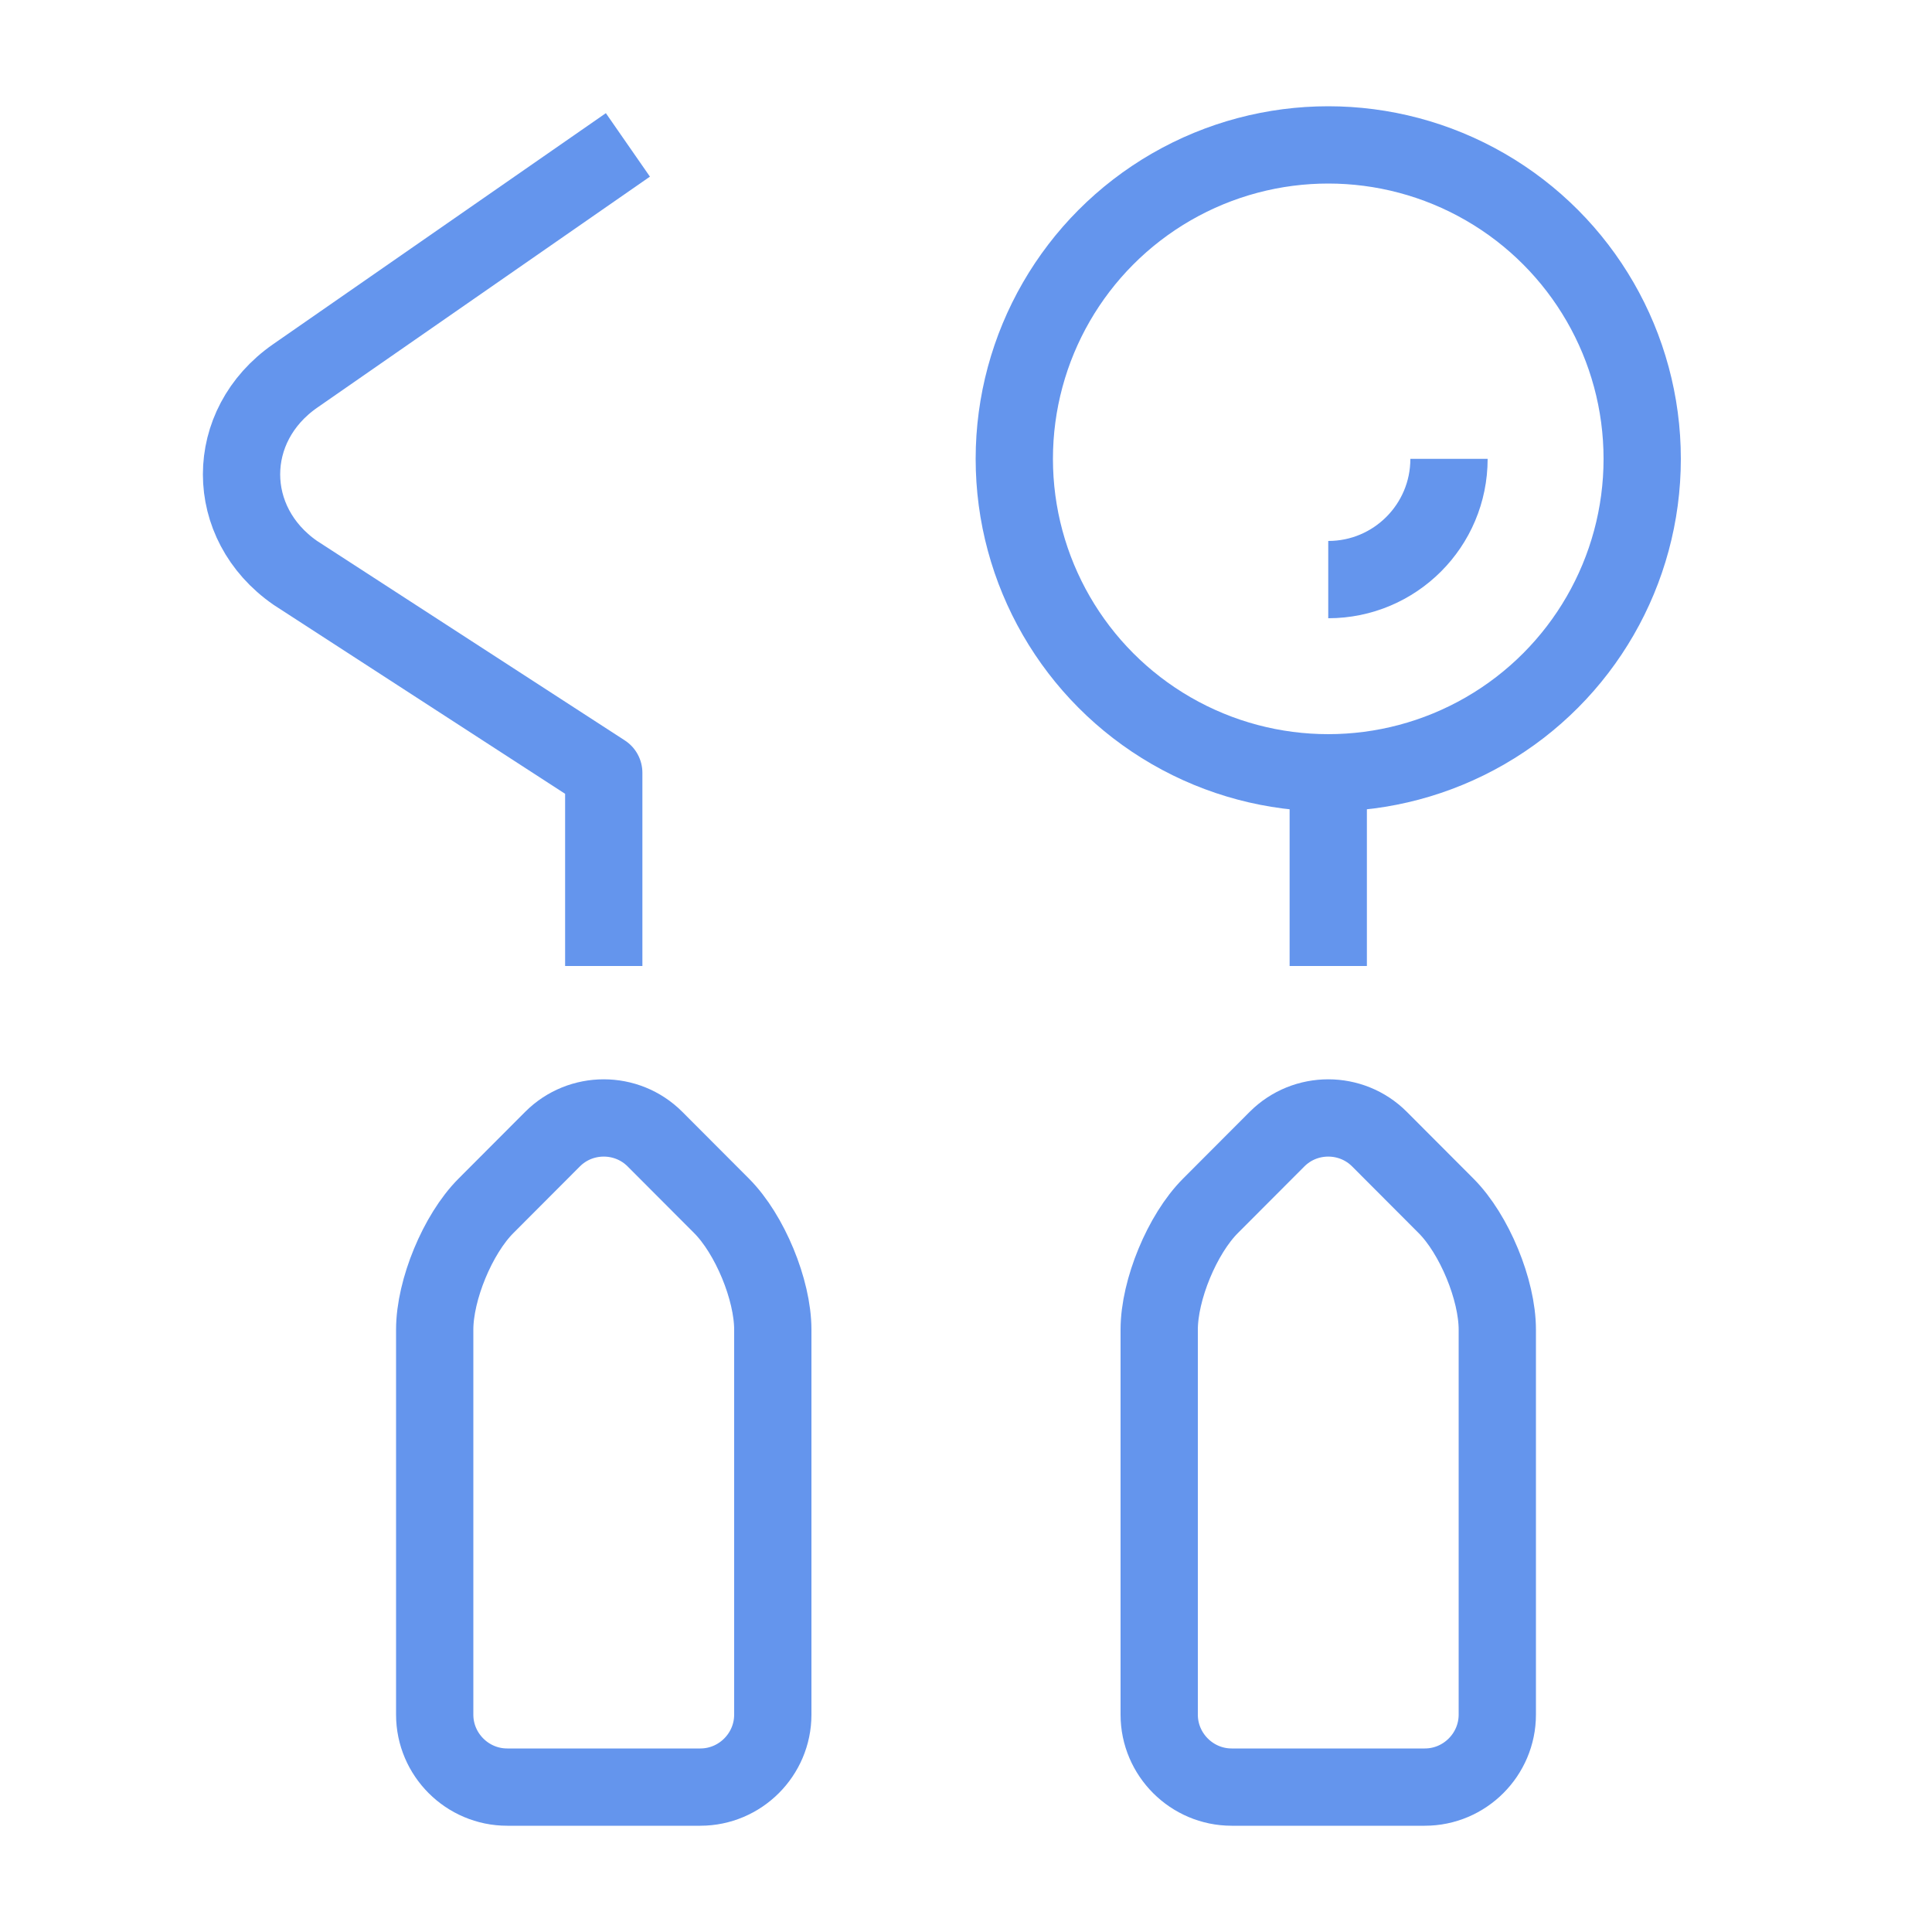
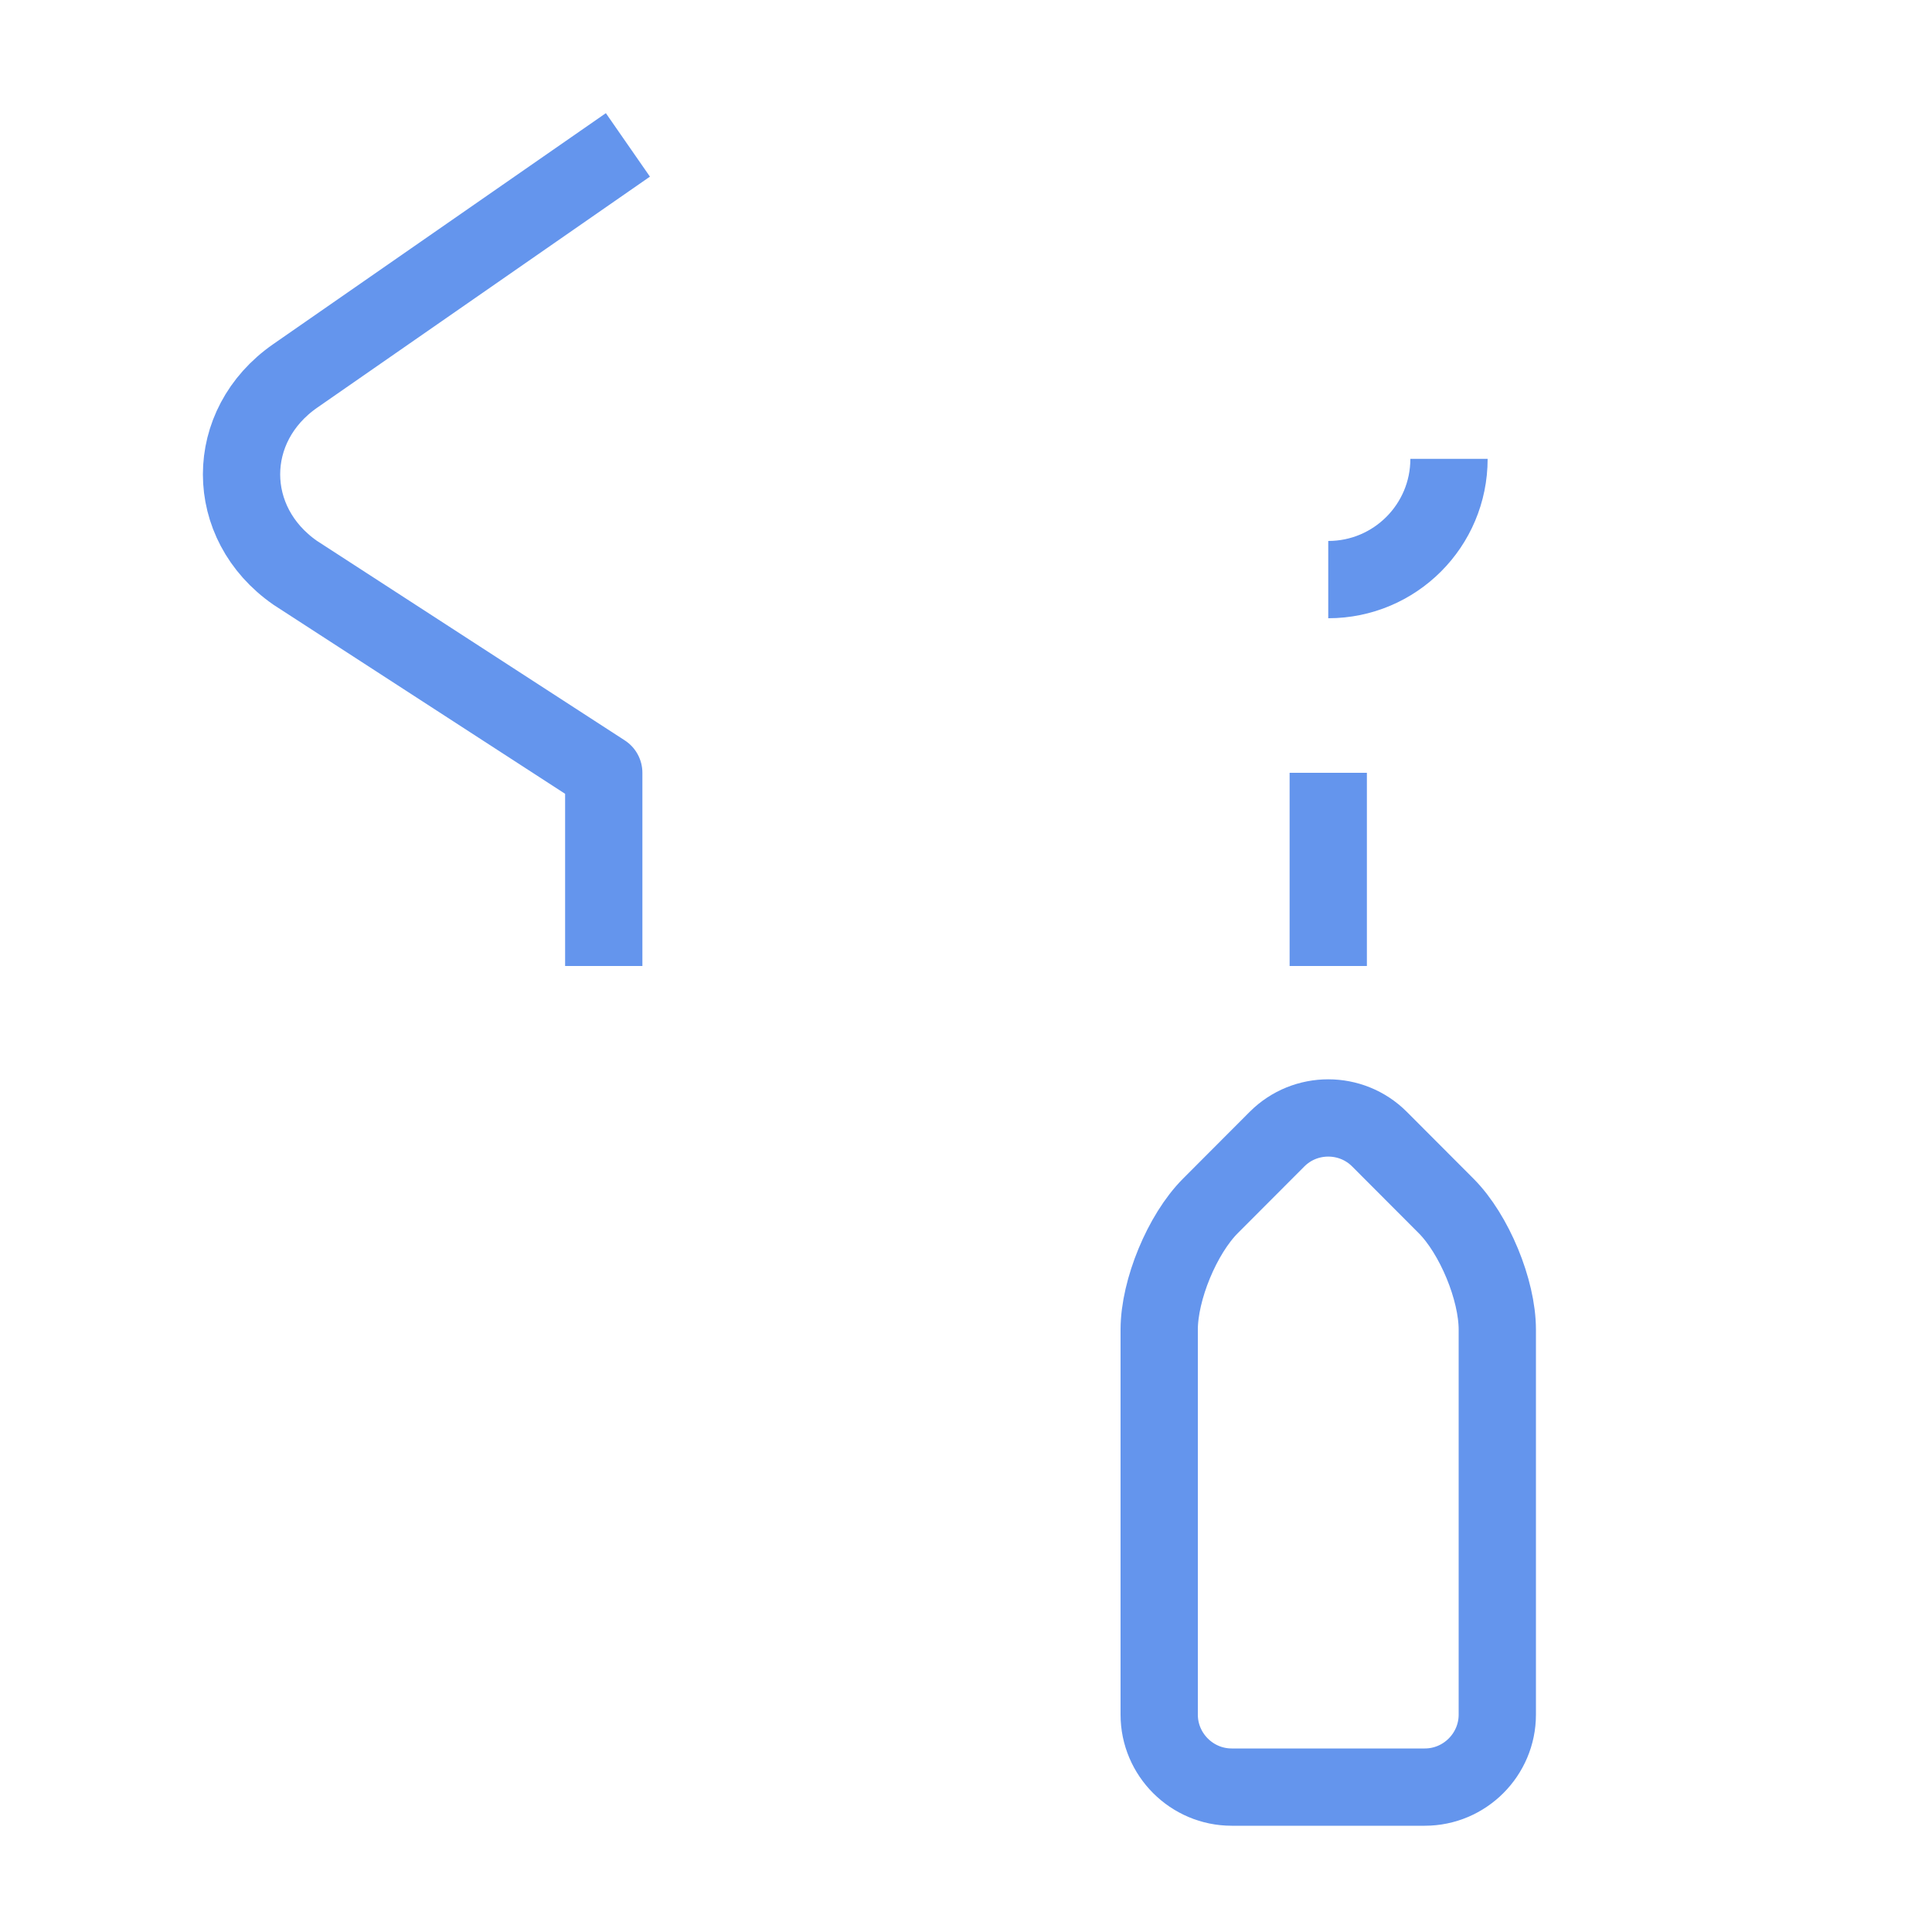
<svg xmlns="http://www.w3.org/2000/svg" viewBox="0 0 40 40" style="color:#6495ed">
  <g>
    <line fill="none" stroke="currentColor" stroke-linejoin="round" stroke-miterlimit="10" stroke-width="4%" x1="27.5" y1="16" x2="27.5" y2="20" />
    <path fill="none" stroke="currentColor" stroke-linejoin="round" stroke-miterlimit="10" stroke-width="4%" d="M31,35.5c0,0.825-0.675,1.5-1.5,1.5h-4c-0.825,0-1.5-0.675-1.5-1.5v-7.971             c0-0.825,0.477-1.978,1.06-2.562l1.38-1.383c0.583-0.584,1.537-0.584,2.12,0             l1.38,1.383C30.523,25.552,31,26.704,31,27.529V35.5z" />
-     <path fill="none" stroke="currentColor" stroke-linejoin="round" stroke-miterlimit="10" stroke-width="4%" d="M16,35.5c0,0.825-0.675,1.5-1.5,1.5h-4C9.675,37,9,36.325,9,35.5v-7.971             c0-0.825,0.477-1.978,1.06-2.562l1.38-1.383c0.583-0.584,1.537-0.584,2.12,0             l1.38,1.383C15.523,25.552,16,26.704,16,27.529V35.5z" />
    <path fill="none" stroke="currentColor" stroke-linejoin="round" stroke-miterlimit="10" stroke-width="4%" d="M12.5,20v-4l-6.387-4.14c-1.483-1.03-1.483-3.049,0-4.078L13,3" />
-     <circle fill="none" stroke="currentColor" stroke-linejoin="round" stroke-miterlimit="10" stroke-width="4%" cx="27.5" cy="9.5" r="6.5" />
    <path fill="none" stroke="currentColor" stroke-linejoin="round" stroke-miterlimit="10" stroke-width="4%" d="M30,9.5c0,1.381-1.119,2.5-2.5,2.5" />
  </g>
</svg>